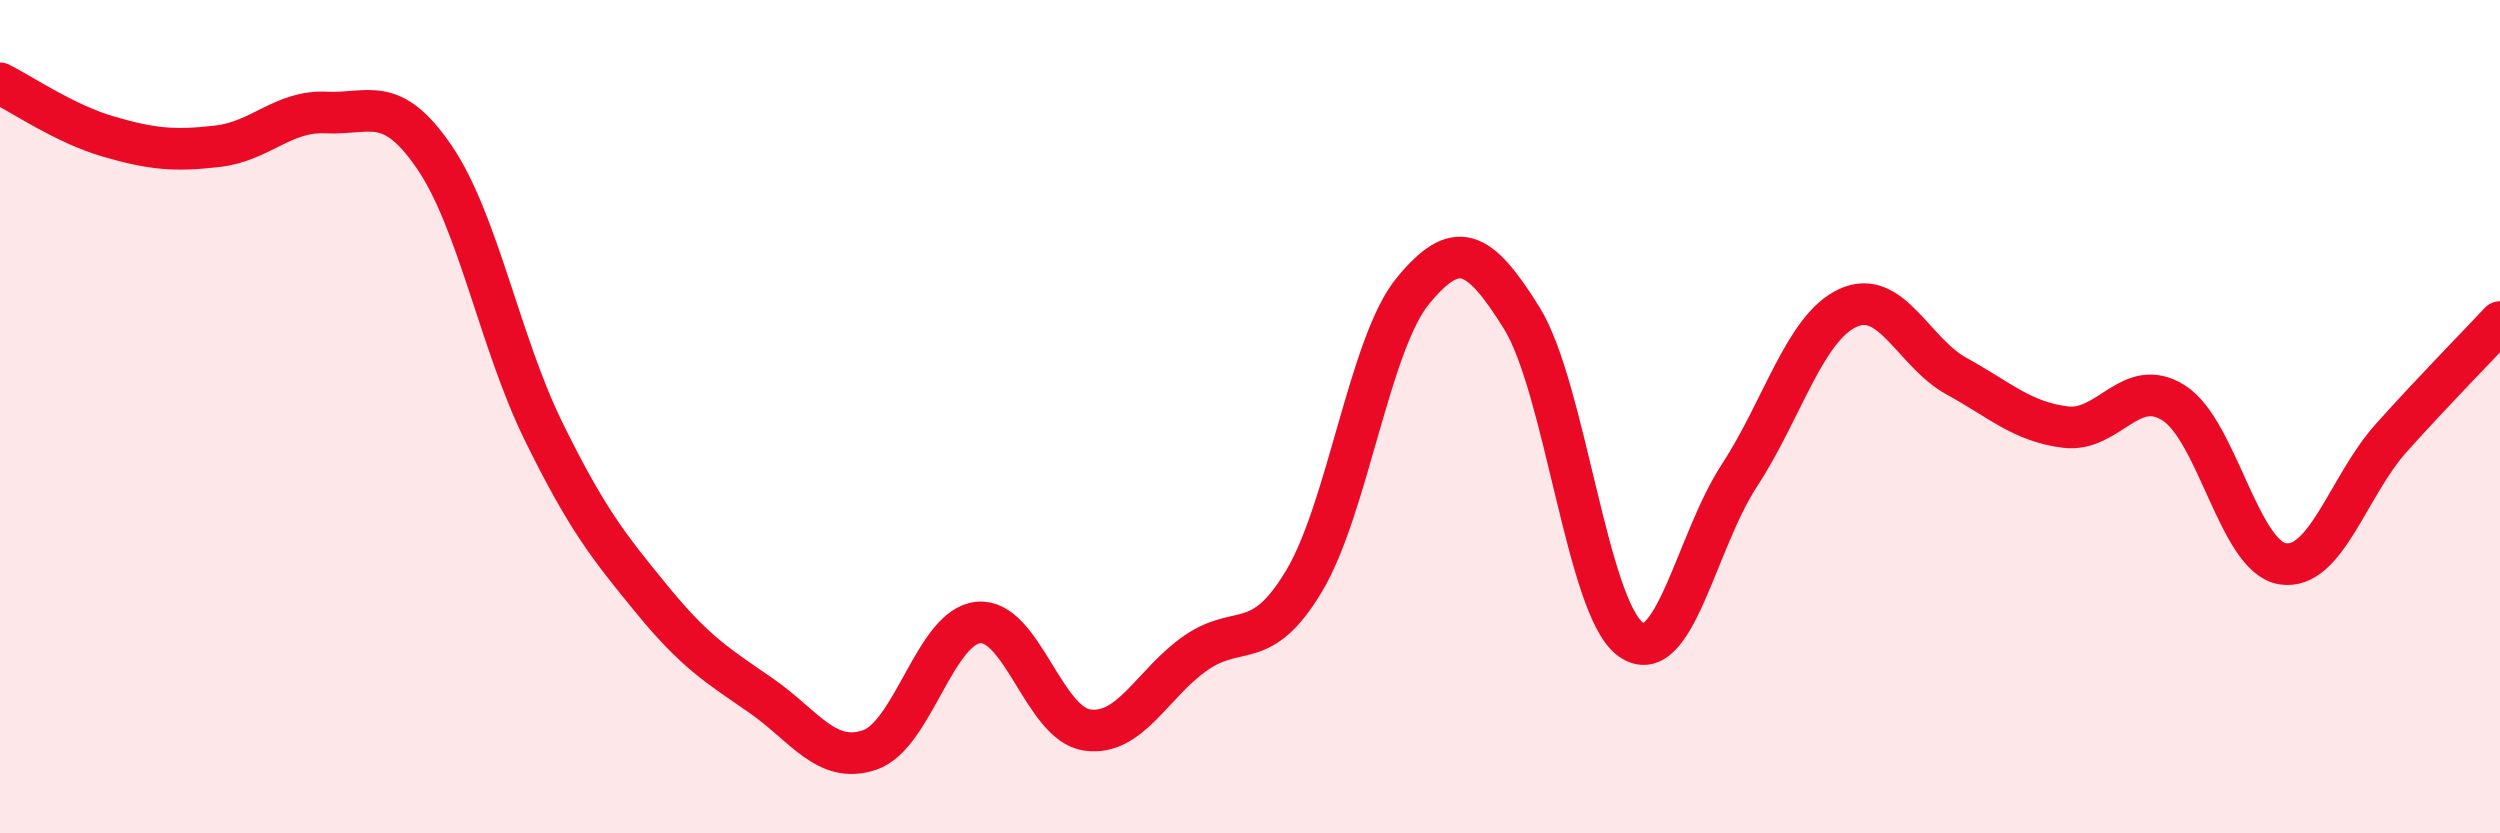
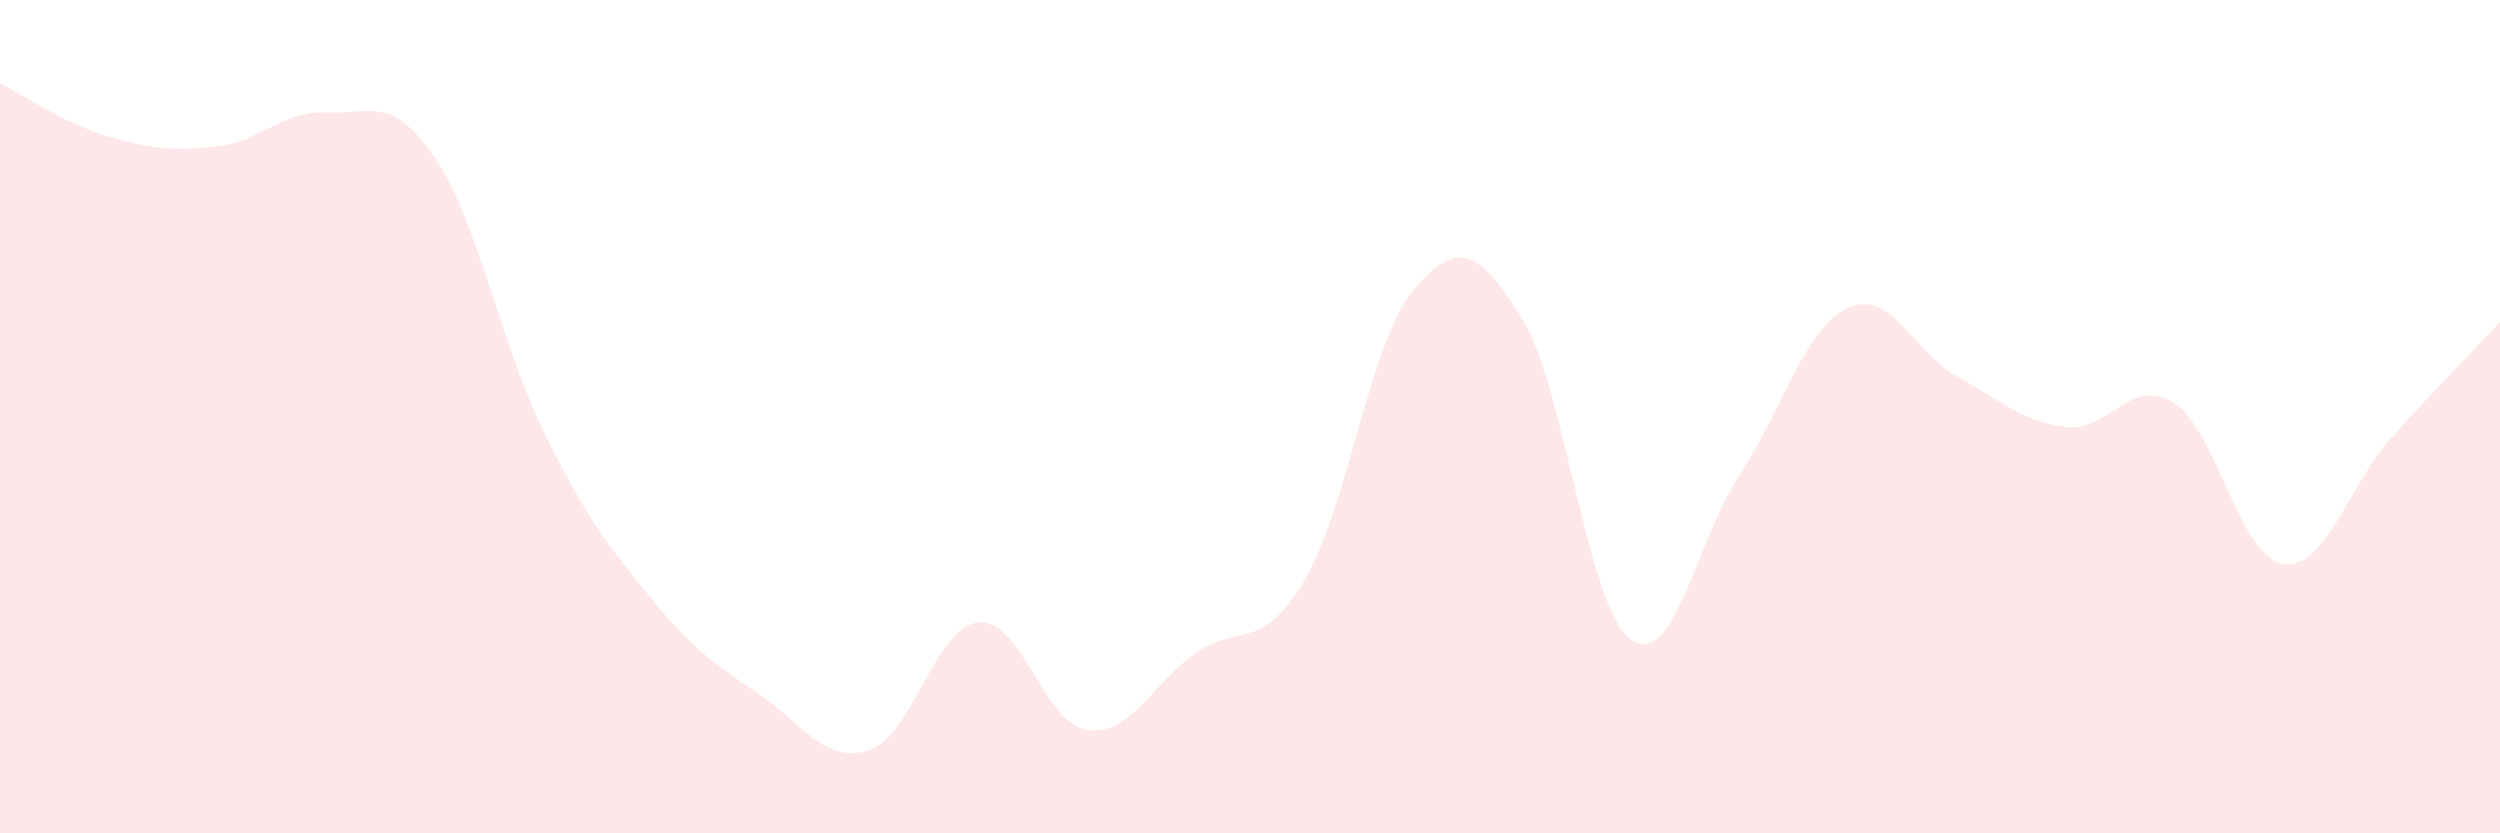
<svg xmlns="http://www.w3.org/2000/svg" width="60" height="20" viewBox="0 0 60 20">
  <path d="M 0,2 C 0.52,2.26 1.57,2.98 2.61,3.28 C 3.65,3.58 4.18,3.63 5.22,3.51 C 6.26,3.39 6.79,2.65 7.83,2.7 C 8.87,2.75 9.39,2.25 10.43,3.78 C 11.47,5.31 12,8.22 13.04,10.34 C 14.08,12.46 14.61,13.12 15.65,14.39 C 16.69,15.66 17.22,15.97 18.26,16.69 C 19.3,17.41 19.83,18.35 20.87,18 C 21.91,17.65 22.44,15.04 23.48,14.94 C 24.52,14.84 25.05,17.37 26.09,17.52 C 27.13,17.67 27.66,16.39 28.7,15.67 C 29.74,14.95 30.26,15.68 31.3,13.94 C 32.34,12.2 32.87,8.24 33.91,6.98 C 34.95,5.72 35.48,5.96 36.52,7.63 C 37.56,9.3 38.09,14.58 39.13,15.34 C 40.17,16.1 40.7,13.01 41.74,11.42 C 42.78,9.83 43.31,7.87 44.35,7.39 C 45.39,6.91 45.92,8.46 46.96,9.03 C 48,9.6 48.53,10.12 49.57,10.25 C 50.61,10.38 51.13,9.01 52.17,9.67 C 53.21,10.33 53.74,13.36 54.78,13.53 C 55.82,13.7 56.35,11.67 57.39,10.51 C 58.43,9.35 59.48,8.29 60,7.73L60 20L0 20Z" fill="#EB0A25" opacity="0.1" stroke-linecap="round" stroke-linejoin="round" />
-   <path d="M 0,2 C 0.52,2.26 1.57,2.98 2.61,3.28 C 3.65,3.58 4.18,3.63 5.22,3.51 C 6.26,3.39 6.79,2.65 7.83,2.7 C 8.87,2.75 9.39,2.25 10.43,3.78 C 11.47,5.31 12,8.22 13.04,10.34 C 14.08,12.46 14.61,13.12 15.65,14.39 C 16.69,15.66 17.22,15.97 18.26,16.69 C 19.3,17.41 19.83,18.35 20.87,18 C 21.91,17.65 22.44,15.04 23.48,14.94 C 24.52,14.84 25.05,17.37 26.09,17.52 C 27.13,17.67 27.66,16.39 28.7,15.67 C 29.74,14.95 30.26,15.68 31.3,13.94 C 32.34,12.2 32.87,8.24 33.91,6.98 C 34.95,5.72 35.48,5.96 36.52,7.63 C 37.56,9.3 38.09,14.58 39.13,15.34 C 40.17,16.1 40.7,13.01 41.74,11.42 C 42.78,9.83 43.31,7.87 44.35,7.39 C 45.39,6.91 45.92,8.46 46.96,9.03 C 48,9.6 48.53,10.12 49.57,10.25 C 50.61,10.38 51.13,9.01 52.17,9.67 C 53.21,10.33 53.74,13.36 54.78,13.53 C 55.82,13.7 56.35,11.67 57.39,10.51 C 58.43,9.35 59.48,8.29 60,7.73" stroke="#EB0A25" stroke-width="1" fill="none" stroke-linecap="round" stroke-linejoin="round" />
</svg>